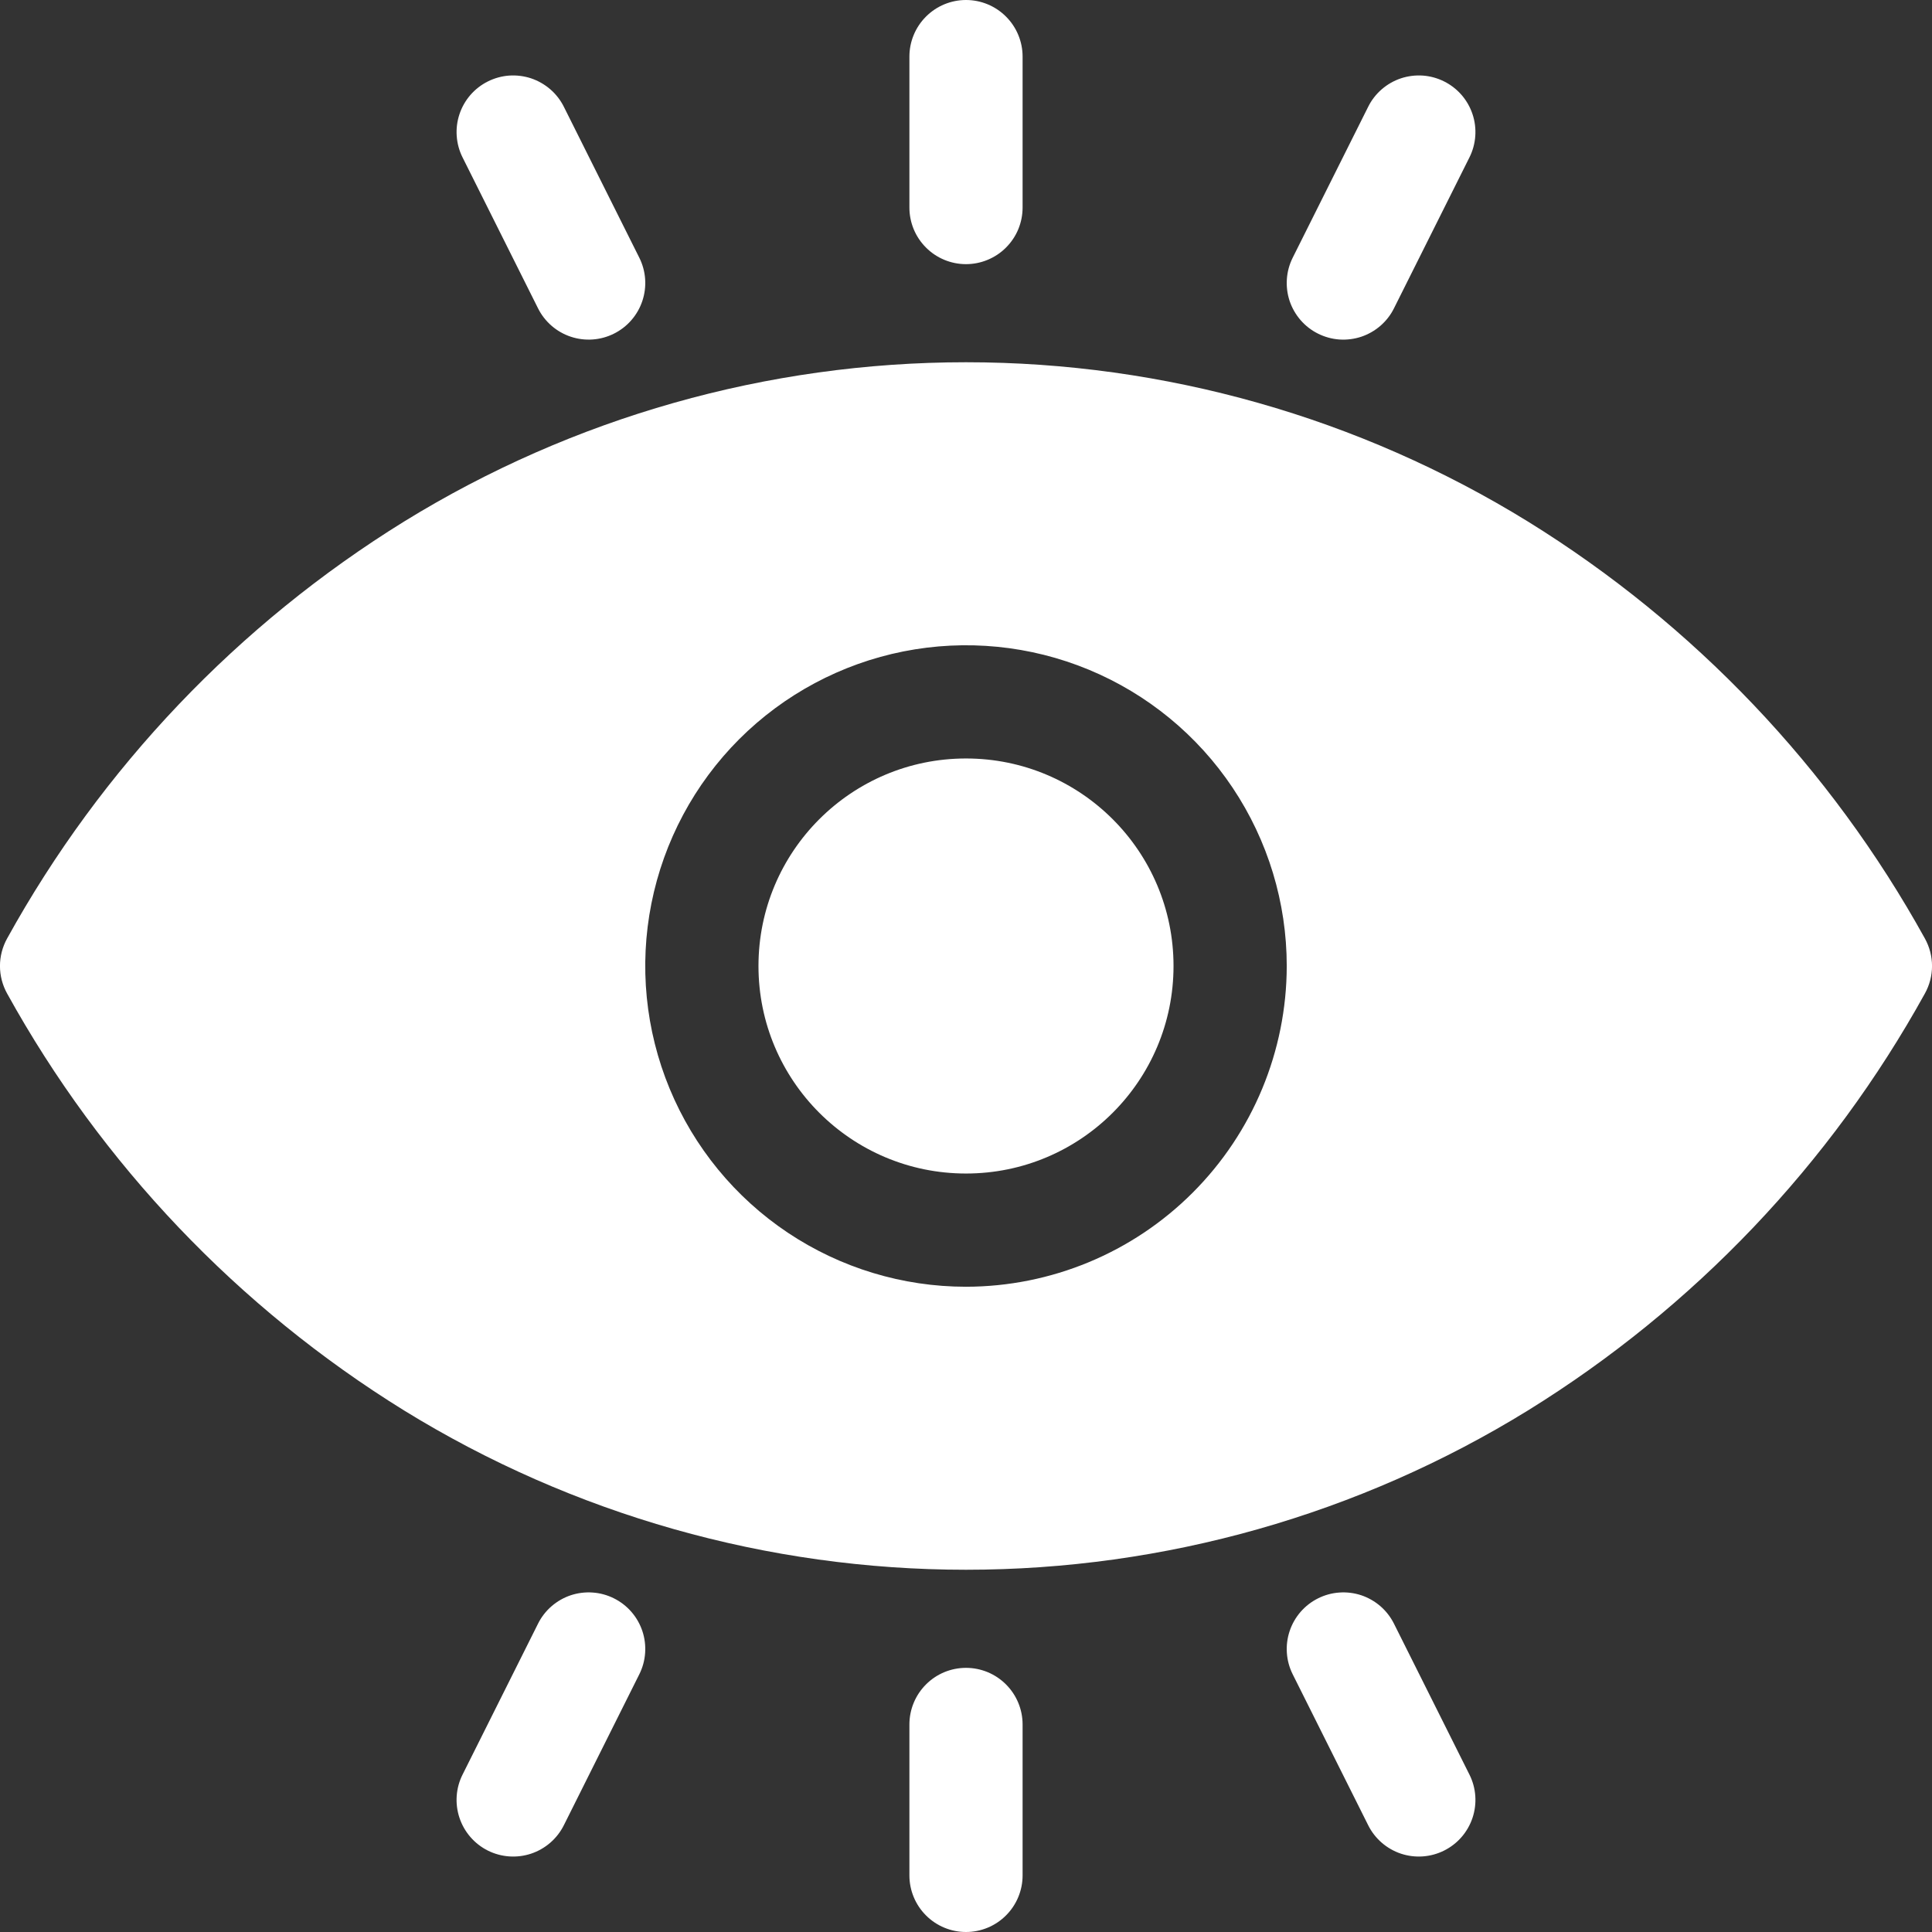
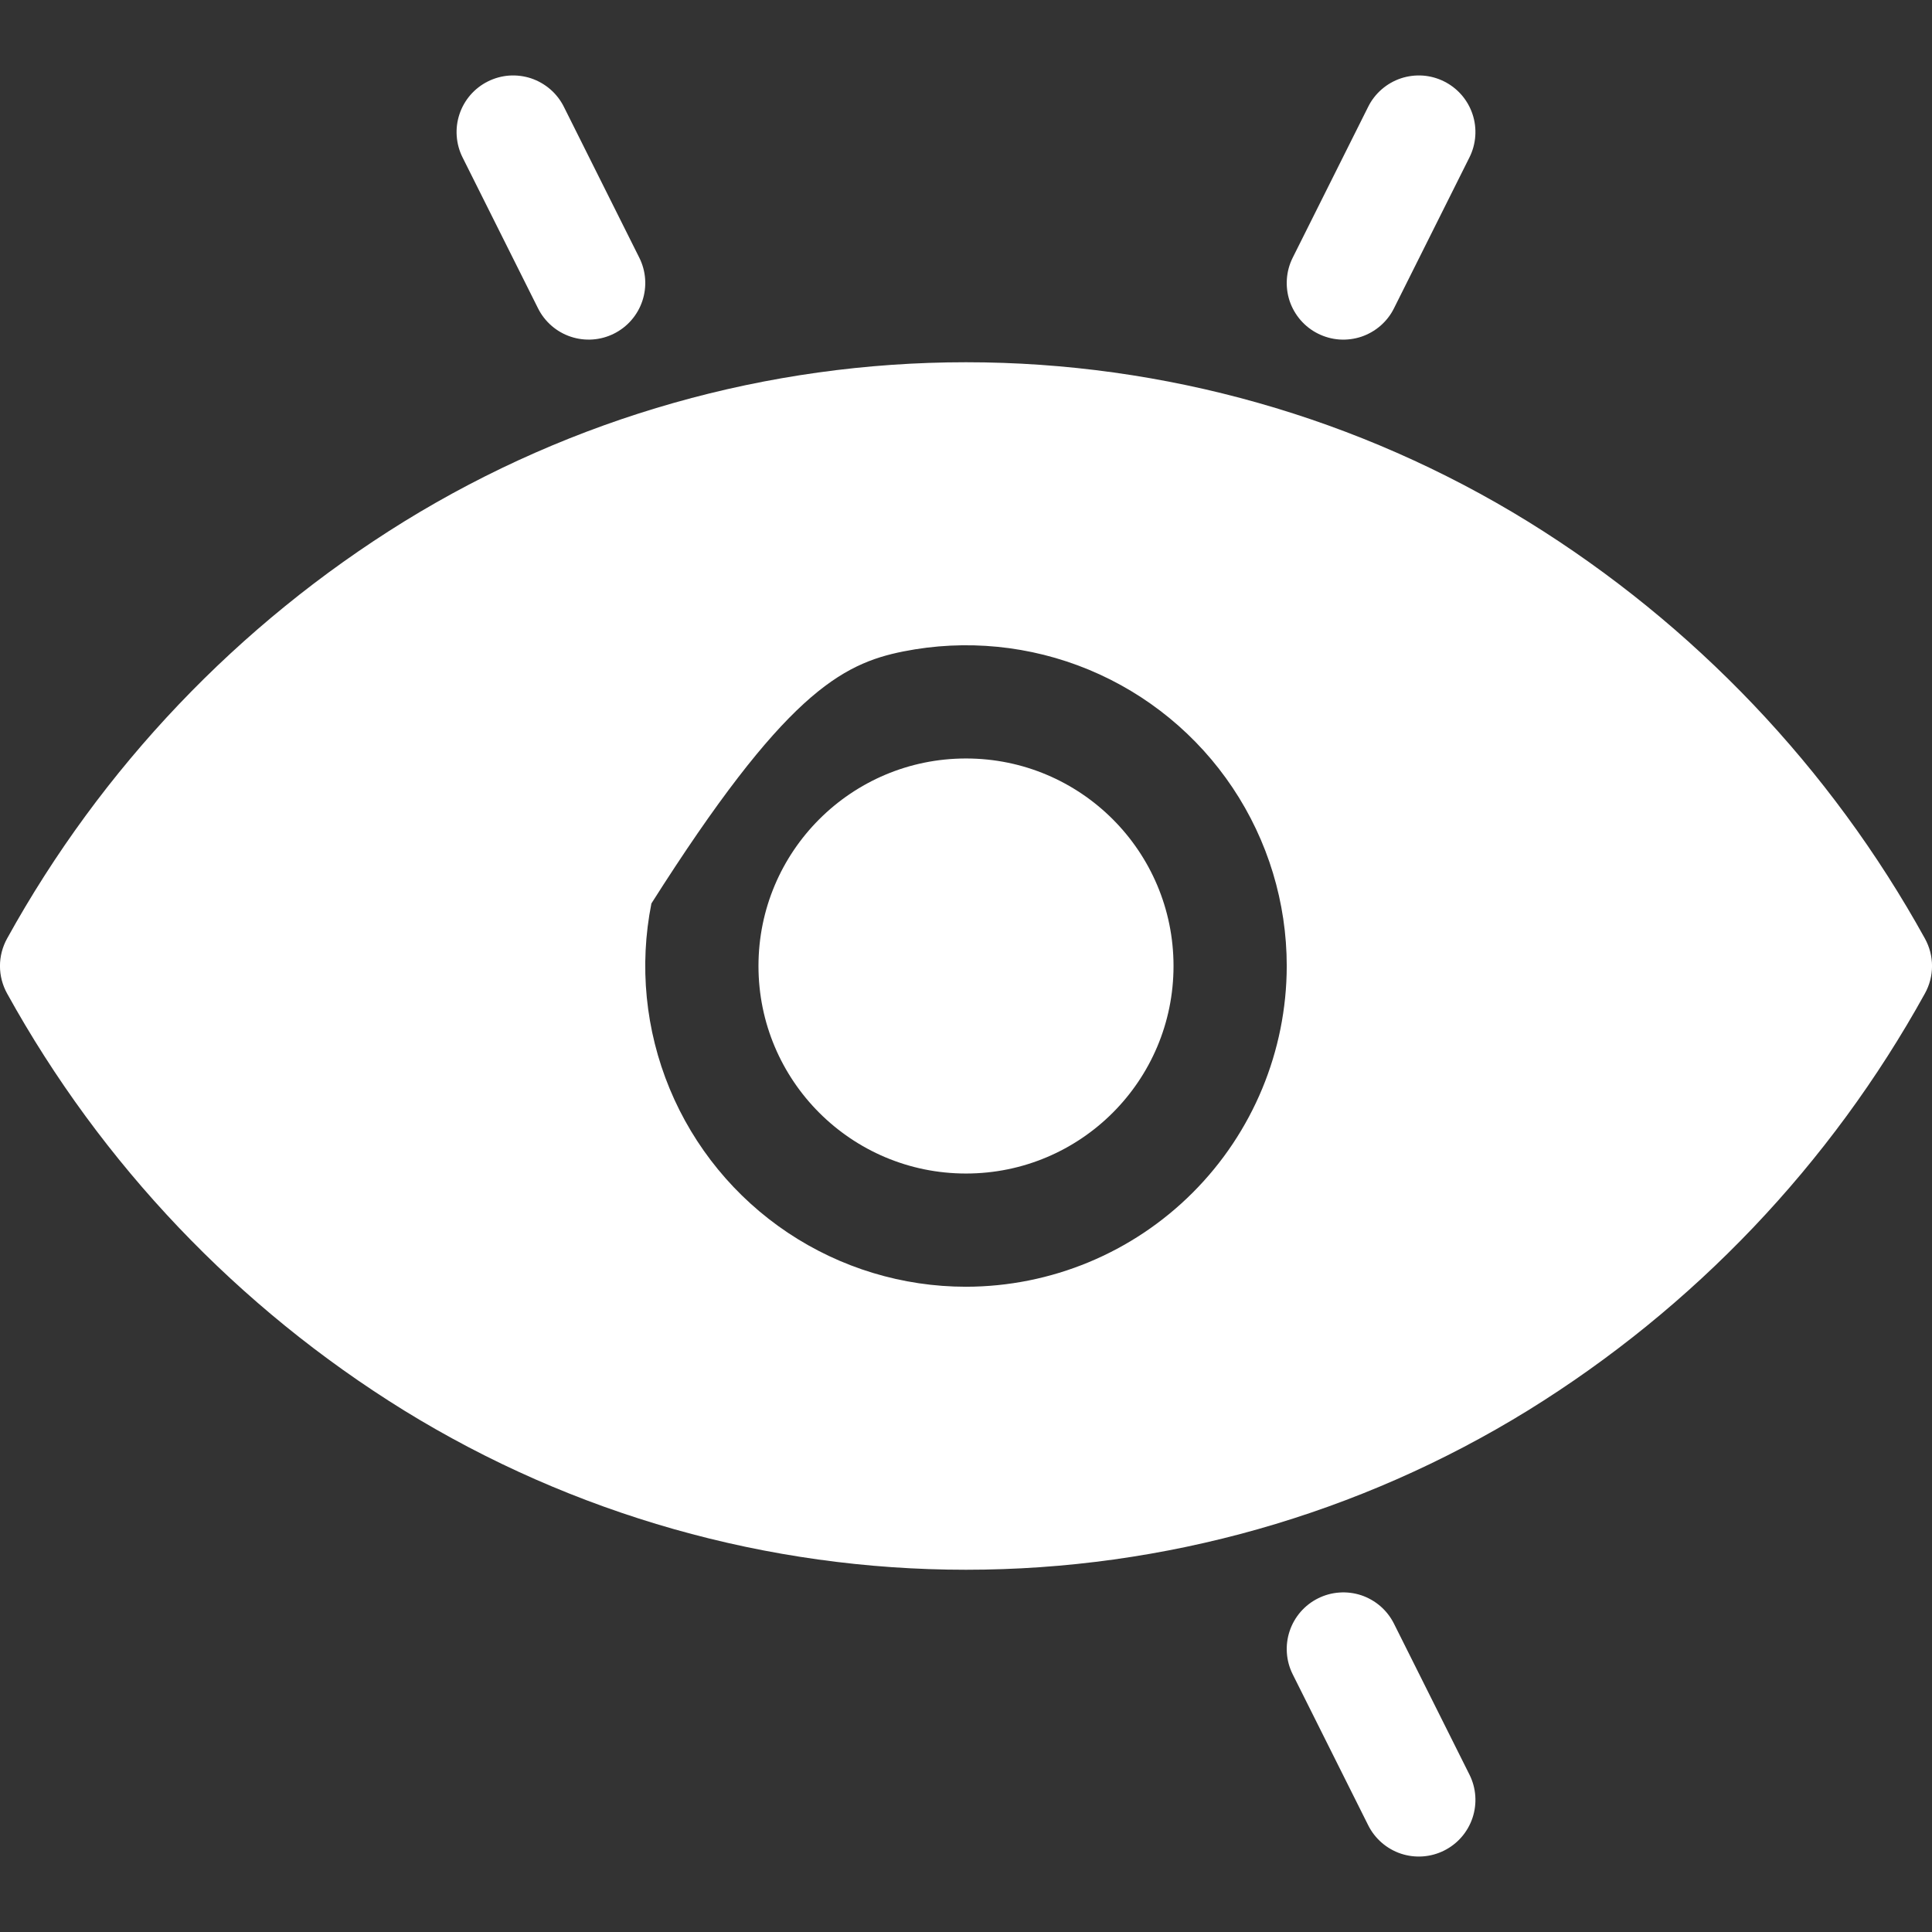
<svg xmlns="http://www.w3.org/2000/svg" width="58" height="58" viewBox="0 0 58 58" fill="none">
  <rect x="0" y="0" width="58" height="58" fill="#333333" stroke="none" />
  <path d="M29 35.23C32.441 35.23 35.23 32.441 35.23 29C35.23 25.559 32.441 22.77 29 22.77C25.559 22.77 22.77 25.559 22.77 29C22.77 32.441 25.559 35.23 29 35.23Z" fill="white" />
-   <path d="M57.787 28.175C54.955 23.049 50.851 18.739 45.871 15.658C40.799 12.531 34.958 10.875 29 10.875C23.042 10.875 17.201 12.531 12.129 15.658C7.149 18.739 3.045 23.049 0.213 28.175C0.073 28.428 -0.001 28.712 -0.001 29C-0.001 29.289 0.073 29.573 0.213 29.825C3.045 34.951 7.149 39.261 12.129 42.342C17.201 45.469 23.042 47.125 29 47.125C34.958 47.125 40.799 45.469 45.871 42.342C50.851 39.261 54.955 34.951 57.787 29.825C57.927 29.573 58.001 29.289 58.001 29C58.001 28.712 57.927 28.428 57.787 28.175ZM29 38.629C27.096 38.629 25.234 38.064 23.65 37.006C22.067 35.948 20.833 34.444 20.104 32.685C19.375 30.925 19.184 28.989 19.556 27.122C19.928 25.254 20.845 23.538 22.191 22.191C23.538 20.845 25.254 19.928 27.122 19.556C28.989 19.185 30.925 19.375 32.685 20.104C34.444 20.833 35.948 22.067 37.006 23.651C38.064 25.234 38.629 27.096 38.629 29C38.626 31.553 37.61 34 35.805 35.805C34 37.611 31.553 38.626 29 38.629Z" fill="white" />
-   <path d="M29 7.93C29.223 7.93 29.444 7.886 29.65 7.8C29.856 7.715 30.044 7.59 30.201 7.432C30.359 7.274 30.485 7.087 30.57 6.881C30.655 6.675 30.699 6.454 30.699 6.23V1.699C30.699 1.249 30.52 0.816 30.201 0.498C29.883 0.179 29.451 0 29 0C28.549 0 28.117 0.179 27.799 0.498C27.48 0.816 27.301 1.249 27.301 1.699V6.23C27.301 6.454 27.345 6.675 27.43 6.881C27.515 7.087 27.641 7.274 27.799 7.432C28.117 7.751 28.549 7.93 29 7.93Z" fill="white" />
+   <path d="M57.787 28.175C54.955 23.049 50.851 18.739 45.871 15.658C40.799 12.531 34.958 10.875 29 10.875C23.042 10.875 17.201 12.531 12.129 15.658C7.149 18.739 3.045 23.049 0.213 28.175C0.073 28.428 -0.001 28.712 -0.001 29C-0.001 29.289 0.073 29.573 0.213 29.825C3.045 34.951 7.149 39.261 12.129 42.342C17.201 45.469 23.042 47.125 29 47.125C34.958 47.125 40.799 45.469 45.871 42.342C50.851 39.261 54.955 34.951 57.787 29.825C57.927 29.573 58.001 29.289 58.001 29C58.001 28.712 57.927 28.428 57.787 28.175ZM29 38.629C27.096 38.629 25.234 38.064 23.65 37.006C22.067 35.948 20.833 34.444 20.104 32.685C19.375 30.925 19.184 28.989 19.556 27.122C23.538 20.845 25.254 19.928 27.122 19.556C28.989 19.185 30.925 19.375 32.685 20.104C34.444 20.833 35.948 22.067 37.006 23.651C38.064 25.234 38.629 27.096 38.629 29C38.626 31.553 37.61 34 35.805 35.805C34 37.611 31.553 38.626 29 38.629Z" fill="white" />
  <path d="M16.152 9.256C16.353 9.659 16.707 9.966 17.134 10.108C17.562 10.251 18.029 10.218 18.432 10.016C18.835 9.815 19.142 9.461 19.284 9.034C19.427 8.606 19.394 8.139 19.192 7.736L16.927 3.205C16.827 3.005 16.689 2.827 16.52 2.681C16.351 2.535 16.155 2.423 15.944 2.352C15.732 2.282 15.508 2.254 15.286 2.269C15.063 2.285 14.846 2.345 14.646 2.445C14.447 2.544 14.268 2.683 14.122 2.851C13.976 3.02 13.864 3.216 13.794 3.427C13.723 3.639 13.695 3.863 13.711 4.085C13.727 4.308 13.786 4.525 13.886 4.725L16.152 9.256Z" fill="white" />
  <path d="M39.568 10.016C39.768 10.116 39.985 10.176 40.208 10.192C40.43 10.207 40.654 10.179 40.866 10.109C41.077 10.038 41.273 9.926 41.442 9.78C41.61 9.634 41.749 9.456 41.848 9.256L44.114 4.725C44.214 4.525 44.273 4.308 44.289 4.085C44.305 3.863 44.277 3.639 44.206 3.427C44.136 3.216 44.024 3.02 43.878 2.851C43.731 2.683 43.553 2.544 43.354 2.445C43.154 2.345 42.937 2.285 42.714 2.269C42.492 2.254 42.268 2.282 42.056 2.352C41.844 2.423 41.649 2.535 41.48 2.681C41.312 2.827 41.173 3.005 41.074 3.205L38.808 7.736C38.708 7.936 38.648 8.153 38.633 8.376C38.617 8.598 38.645 8.822 38.715 9.034C38.786 9.245 38.898 9.441 39.044 9.61C39.19 9.778 39.368 9.917 39.568 10.016Z" fill="white" />
-   <path d="M29 50.07C28.549 50.07 28.117 50.249 27.799 50.568C27.48 50.887 27.301 51.319 27.301 51.77V56.301C27.301 56.751 27.48 57.184 27.799 57.502C28.117 57.821 28.549 58 29 58C29.451 58 29.883 57.821 30.201 57.502C30.52 57.184 30.699 56.751 30.699 56.301V51.77C30.699 51.319 30.52 50.887 30.201 50.568C29.883 50.249 29.451 50.07 29 50.07Z" fill="white" />
-   <path d="M18.432 47.984C18.232 47.884 18.015 47.824 17.792 47.809C17.57 47.793 17.346 47.821 17.134 47.891C16.922 47.962 16.727 48.074 16.558 48.22C16.39 48.366 16.251 48.544 16.152 48.744L13.886 53.275C13.684 53.678 13.651 54.145 13.794 54.573C13.936 55 14.243 55.354 14.646 55.556C15.049 55.757 15.516 55.79 15.944 55.648C16.371 55.505 16.725 55.199 16.927 54.795L19.192 50.264C19.292 50.065 19.352 49.847 19.367 49.624C19.383 49.402 19.355 49.178 19.285 48.967C19.214 48.755 19.102 48.559 18.956 48.39C18.81 48.222 18.632 48.084 18.432 47.984Z" fill="white" />
  <path d="M41.848 48.744C41.748 48.544 41.61 48.366 41.442 48.22C41.273 48.074 41.077 47.962 40.866 47.891C40.654 47.821 40.43 47.793 40.208 47.809C39.985 47.824 39.768 47.884 39.568 47.984C39.368 48.084 39.19 48.222 39.044 48.39C38.898 48.559 38.786 48.755 38.716 48.966C38.645 49.178 38.617 49.402 38.633 49.624C38.648 49.847 38.708 50.064 38.808 50.264L41.074 54.795C41.275 55.198 41.629 55.505 42.056 55.648C42.484 55.79 42.951 55.757 43.354 55.555C43.757 55.354 44.064 55 44.206 54.573C44.349 54.145 44.316 53.678 44.114 53.275L41.848 48.744Z" fill="white" />
</svg>